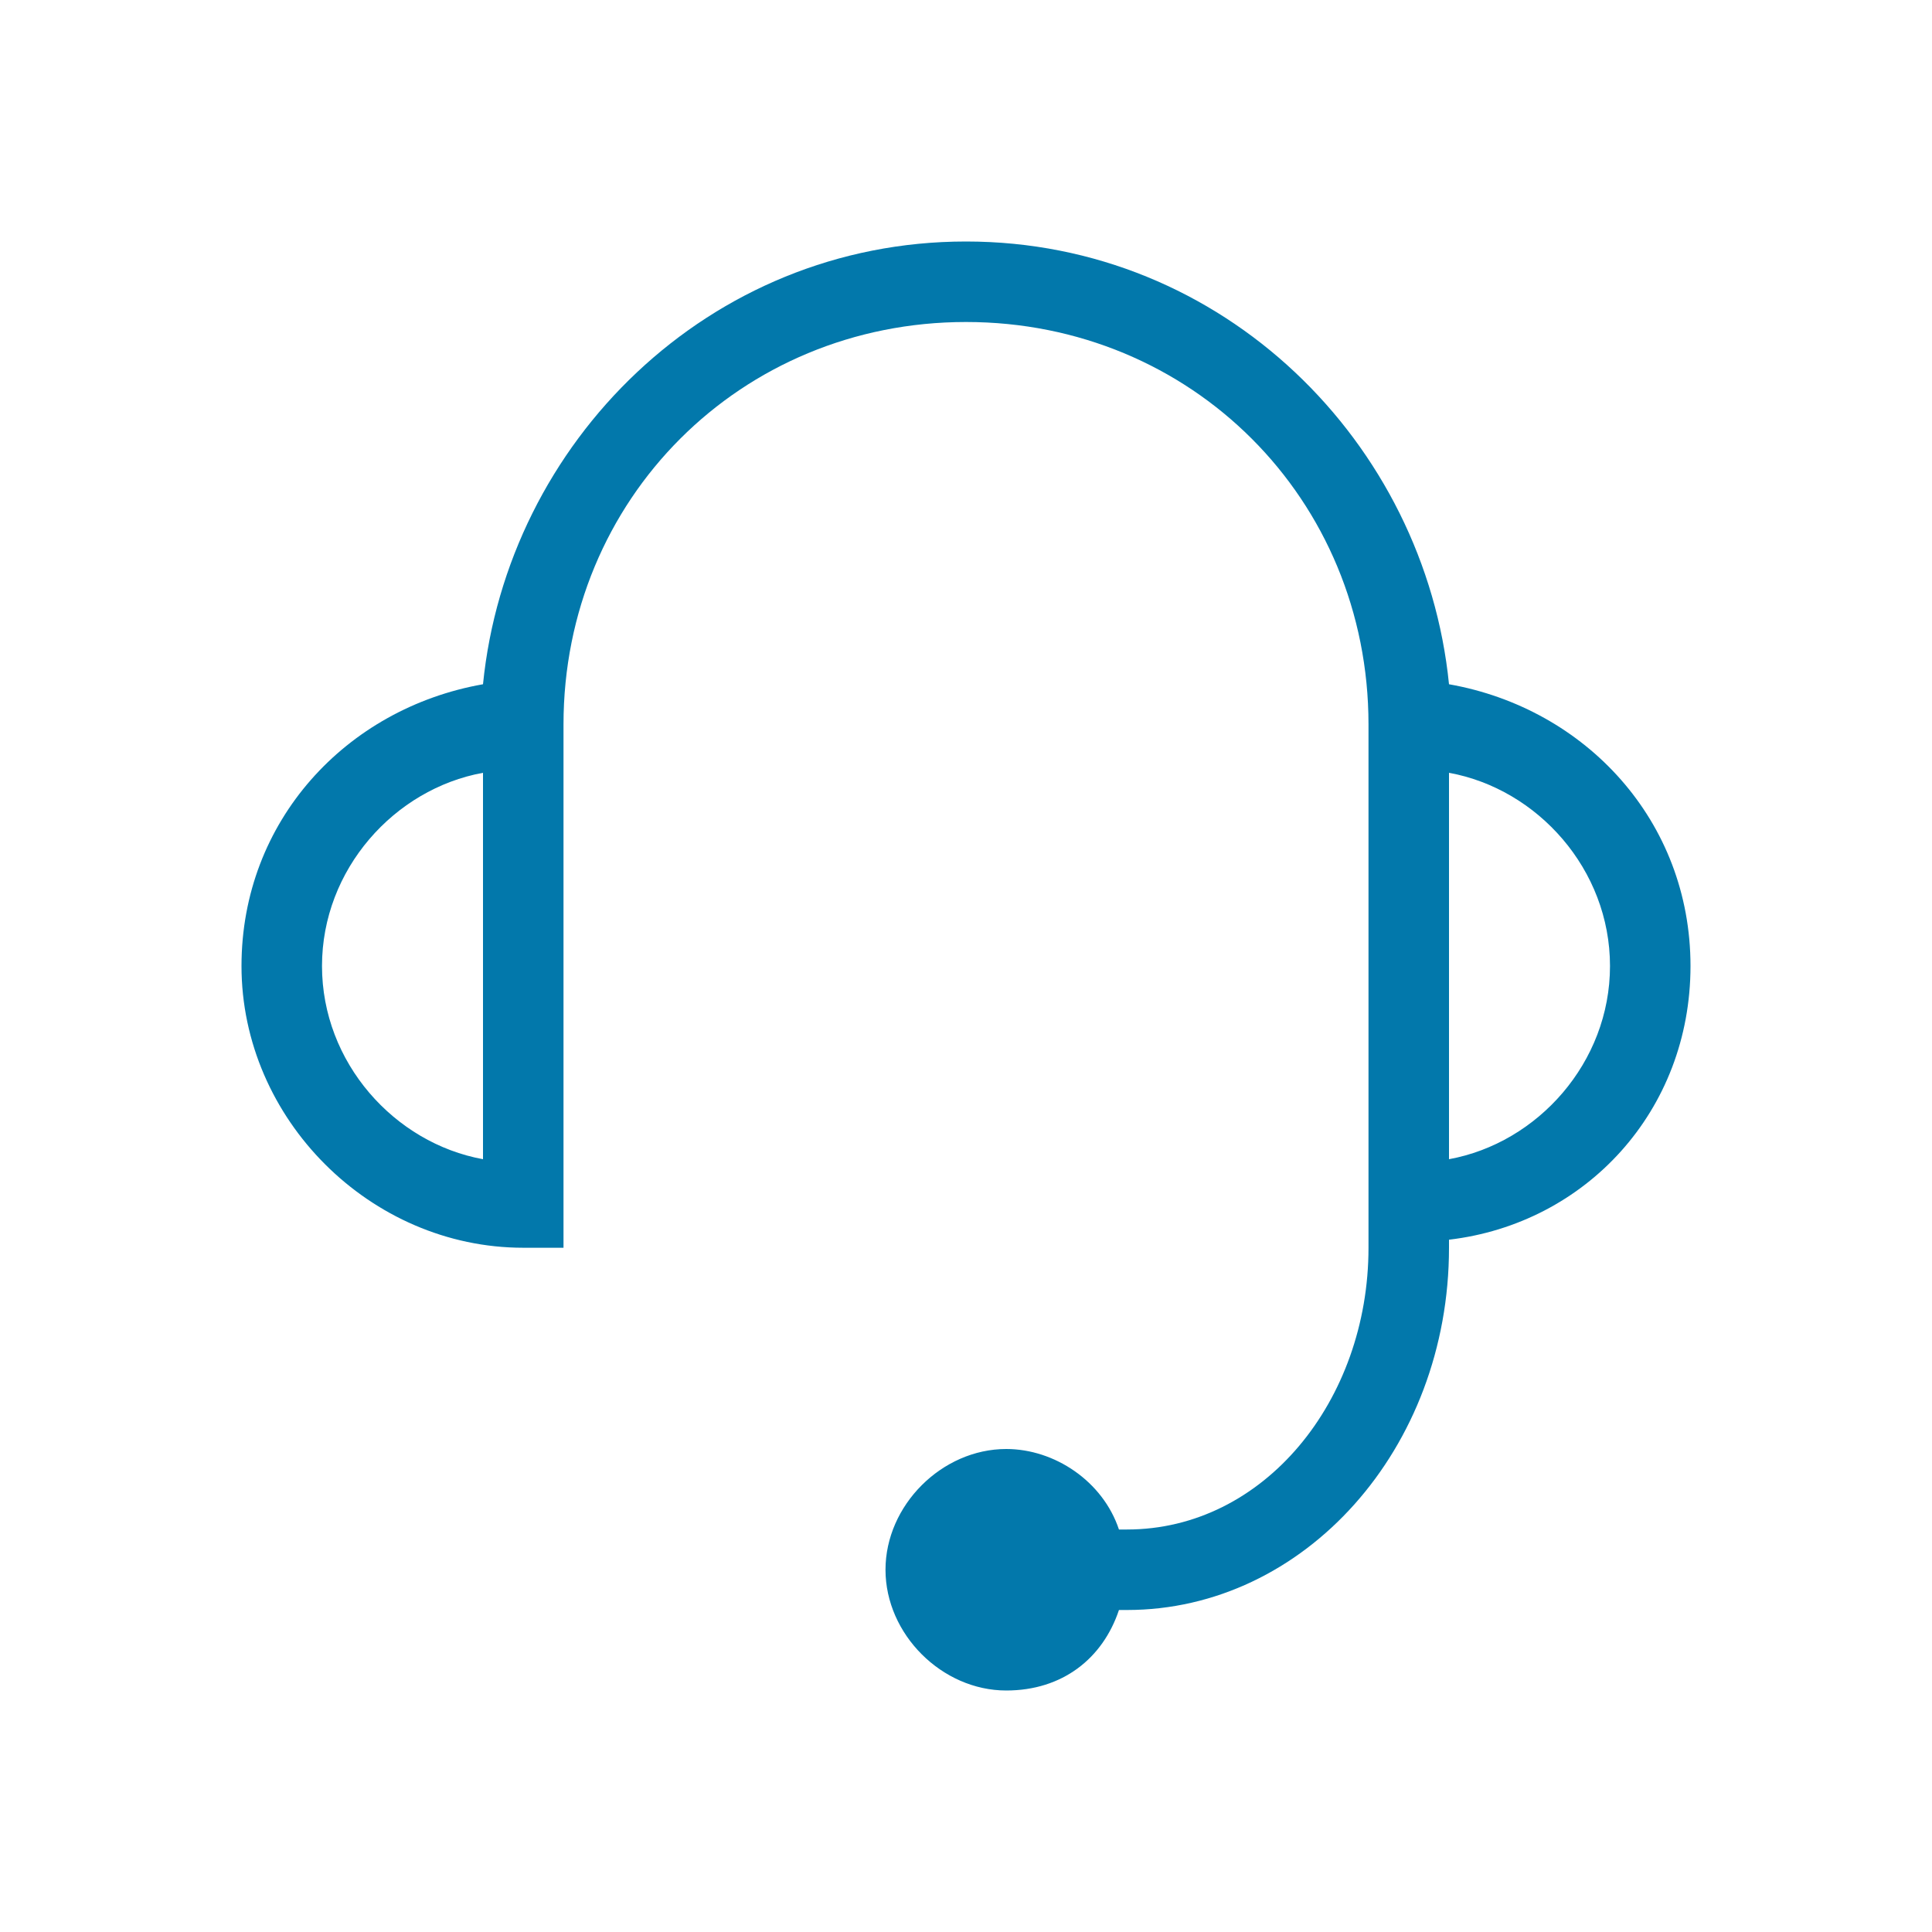
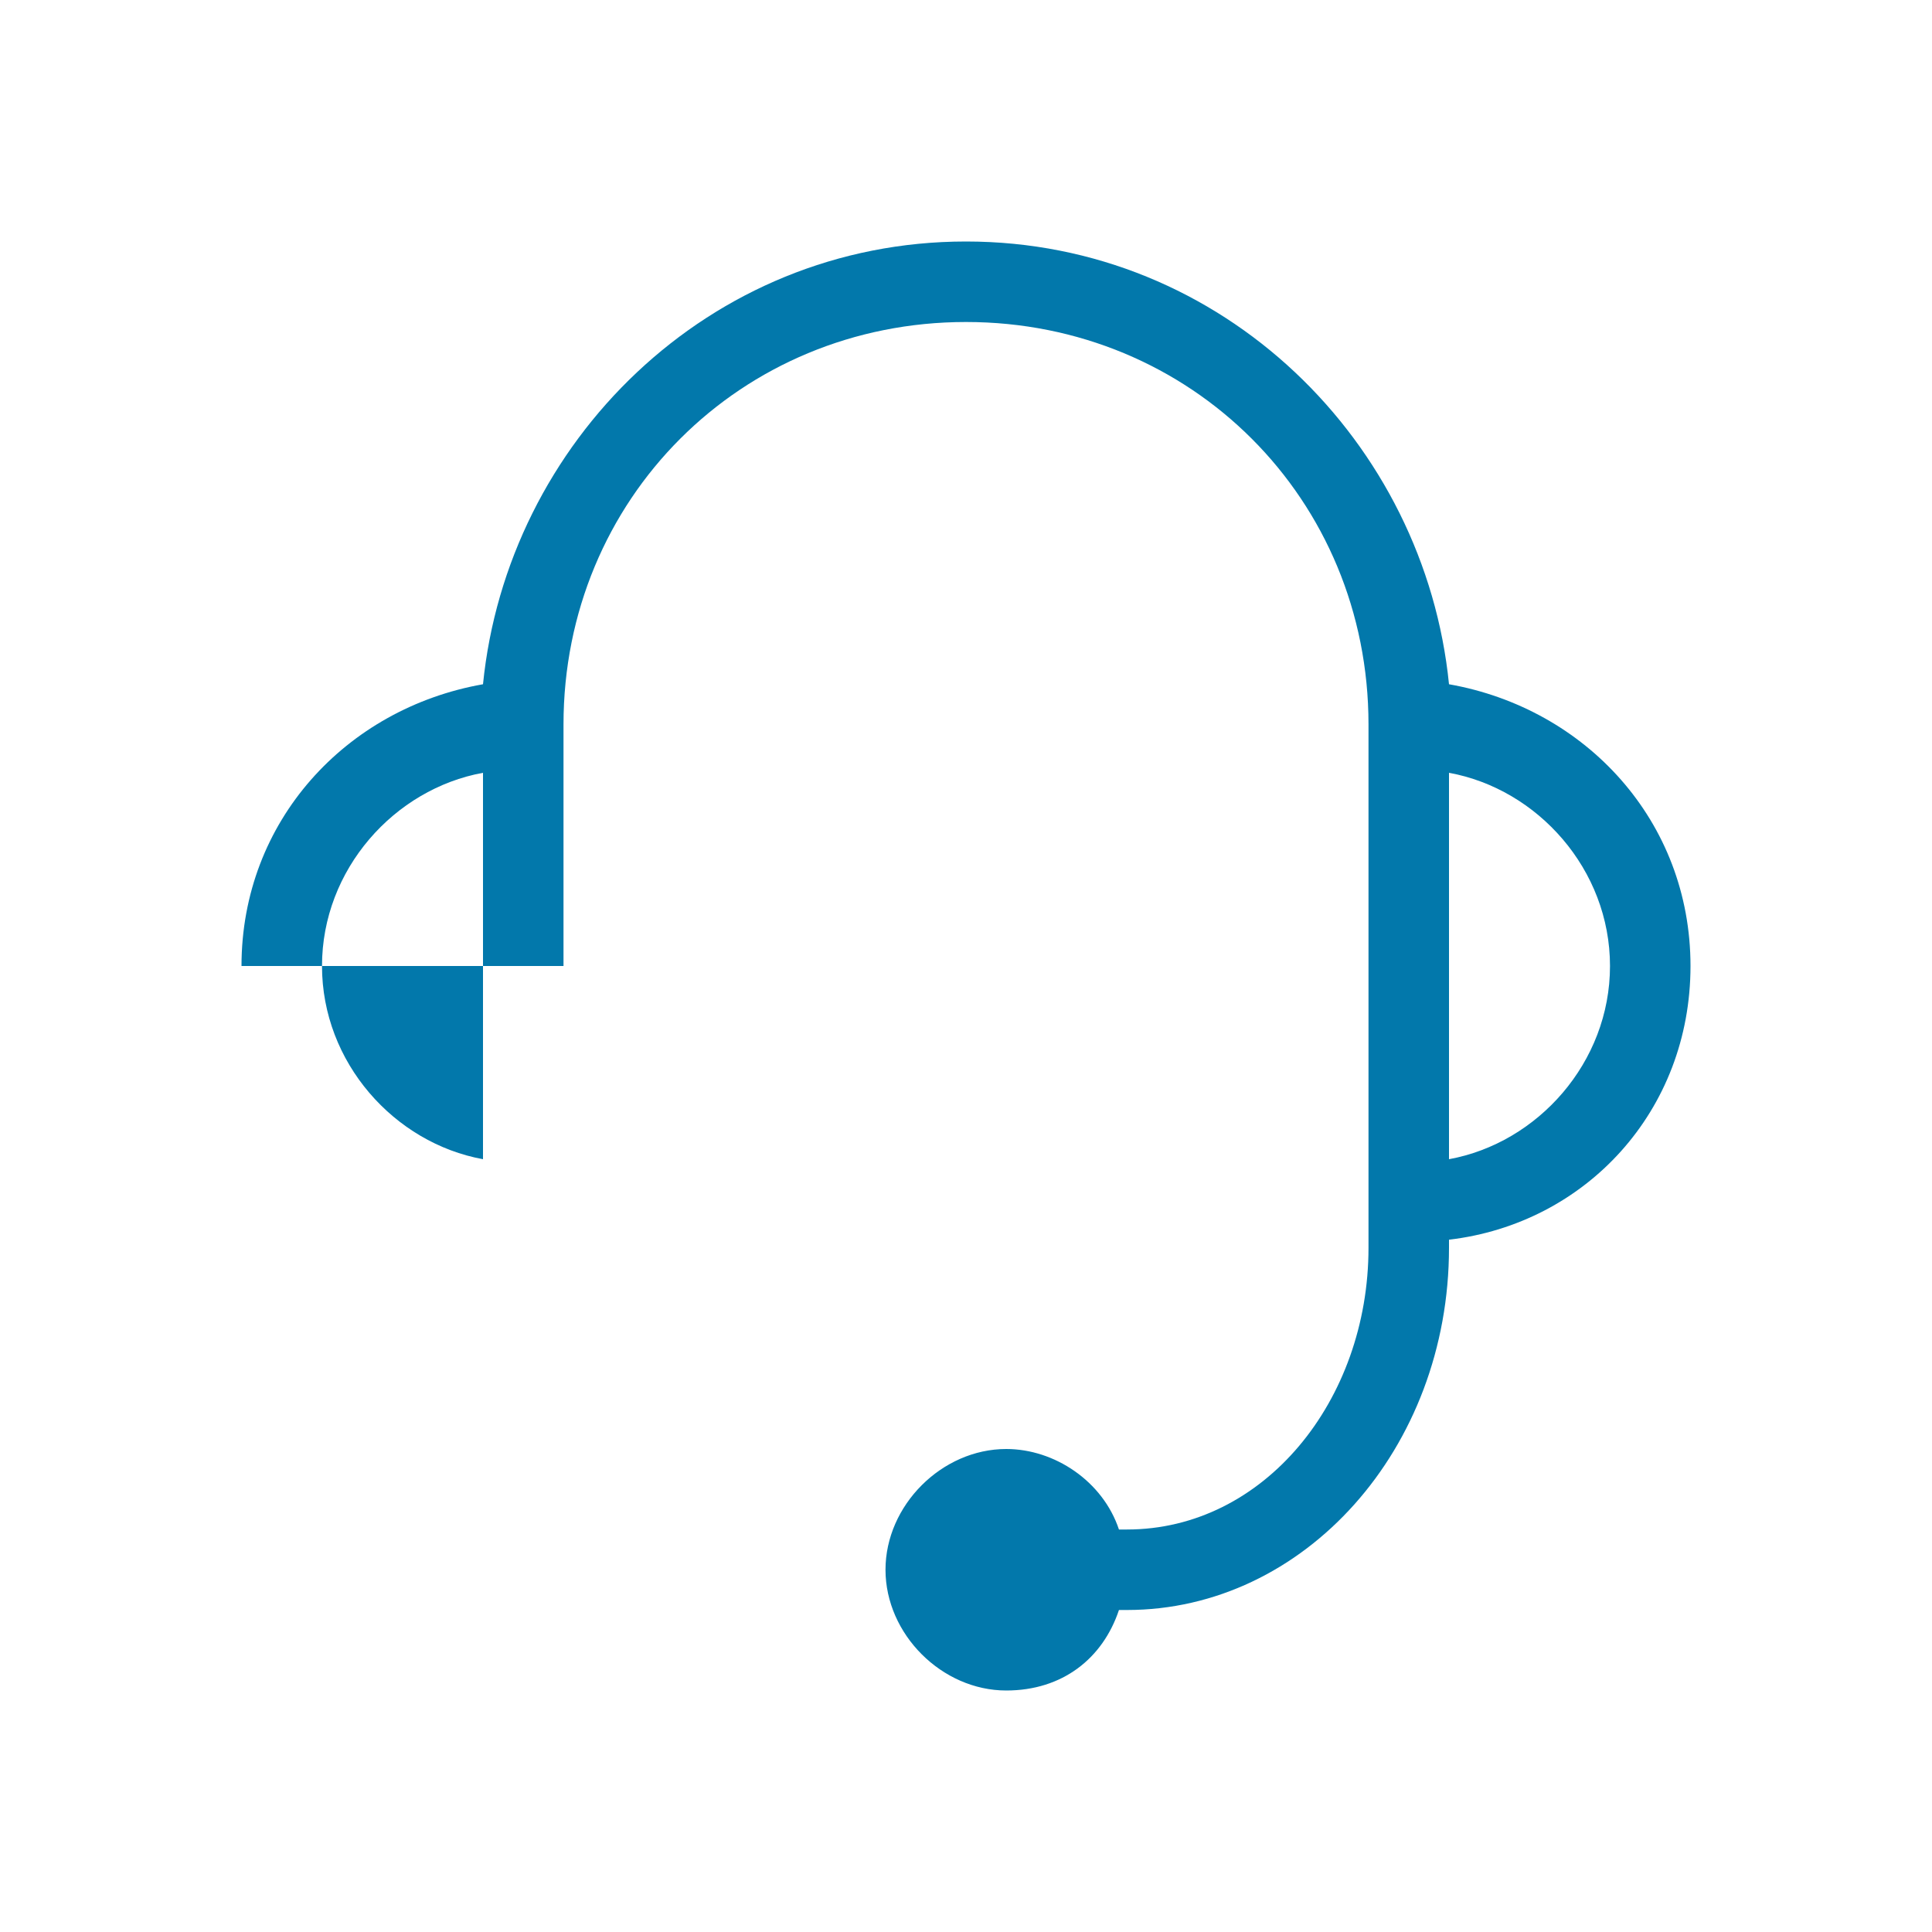
<svg xmlns="http://www.w3.org/2000/svg" width="30" height="30" viewBox="0 0 30 30" fill="none">
-   <path d="M26.25 15C26.25 12.75 24.625 11 22.5 10.625C22.125 6.875 19 3.75 15 3.75C11 3.75 7.875 6.875 7.5 10.625C5.375 11 3.75 12.75 3.75 15C3.75 17.375 5.75 19.375 8.125 19.375H8.75V11.875V11.25C8.75 7.75 11.5 5 15 5C18.5 5 21.25 7.75 21.25 11.25V11.875V18.75V19.375C21.25 21.75 19.625 23.75 17.5 23.75H17.375C17.125 23 16.375 22.5 15.625 22.5C14.625 22.5 13.75 23.375 13.75 24.375C13.75 25.375 14.625 26.25 15.625 26.25C16.5 26.25 17.125 25.75 17.375 25H17.5C20.25 25 22.5 22.5 22.5 19.375V19.25C24.625 19 26.25 17.25 26.25 15ZM7.5 18C6.125 17.75 5 16.5 5 15C5 13.5 6.125 12.25 7.5 12V18ZM22.5 18V12C23.875 12.25 25 13.5 25 15C25 16.5 23.875 17.75 22.5 18Z" fill="#0278AB" />
+   <path d="M26.25 15C26.25 12.75 24.625 11 22.5 10.625C22.125 6.875 19 3.75 15 3.75C11 3.75 7.875 6.875 7.5 10.625C5.375 11 3.75 12.75 3.75 15H8.75V11.875V11.25C8.75 7.75 11.5 5 15 5C18.5 5 21.25 7.75 21.25 11.25V11.875V18.75V19.375C21.25 21.75 19.625 23.75 17.5 23.75H17.375C17.125 23 16.375 22.5 15.625 22.5C14.625 22.5 13.75 23.375 13.75 24.375C13.75 25.375 14.625 26.25 15.625 26.25C16.5 26.25 17.125 25.75 17.375 25H17.5C20.25 25 22.5 22.5 22.5 19.375V19.25C24.625 19 26.25 17.25 26.25 15ZM7.5 18C6.125 17.75 5 16.5 5 15C5 13.5 6.125 12.25 7.5 12V18ZM22.5 18V12C23.875 12.25 25 13.5 25 15C25 16.5 23.875 17.75 22.5 18Z" fill="#0278AB" />
</svg>